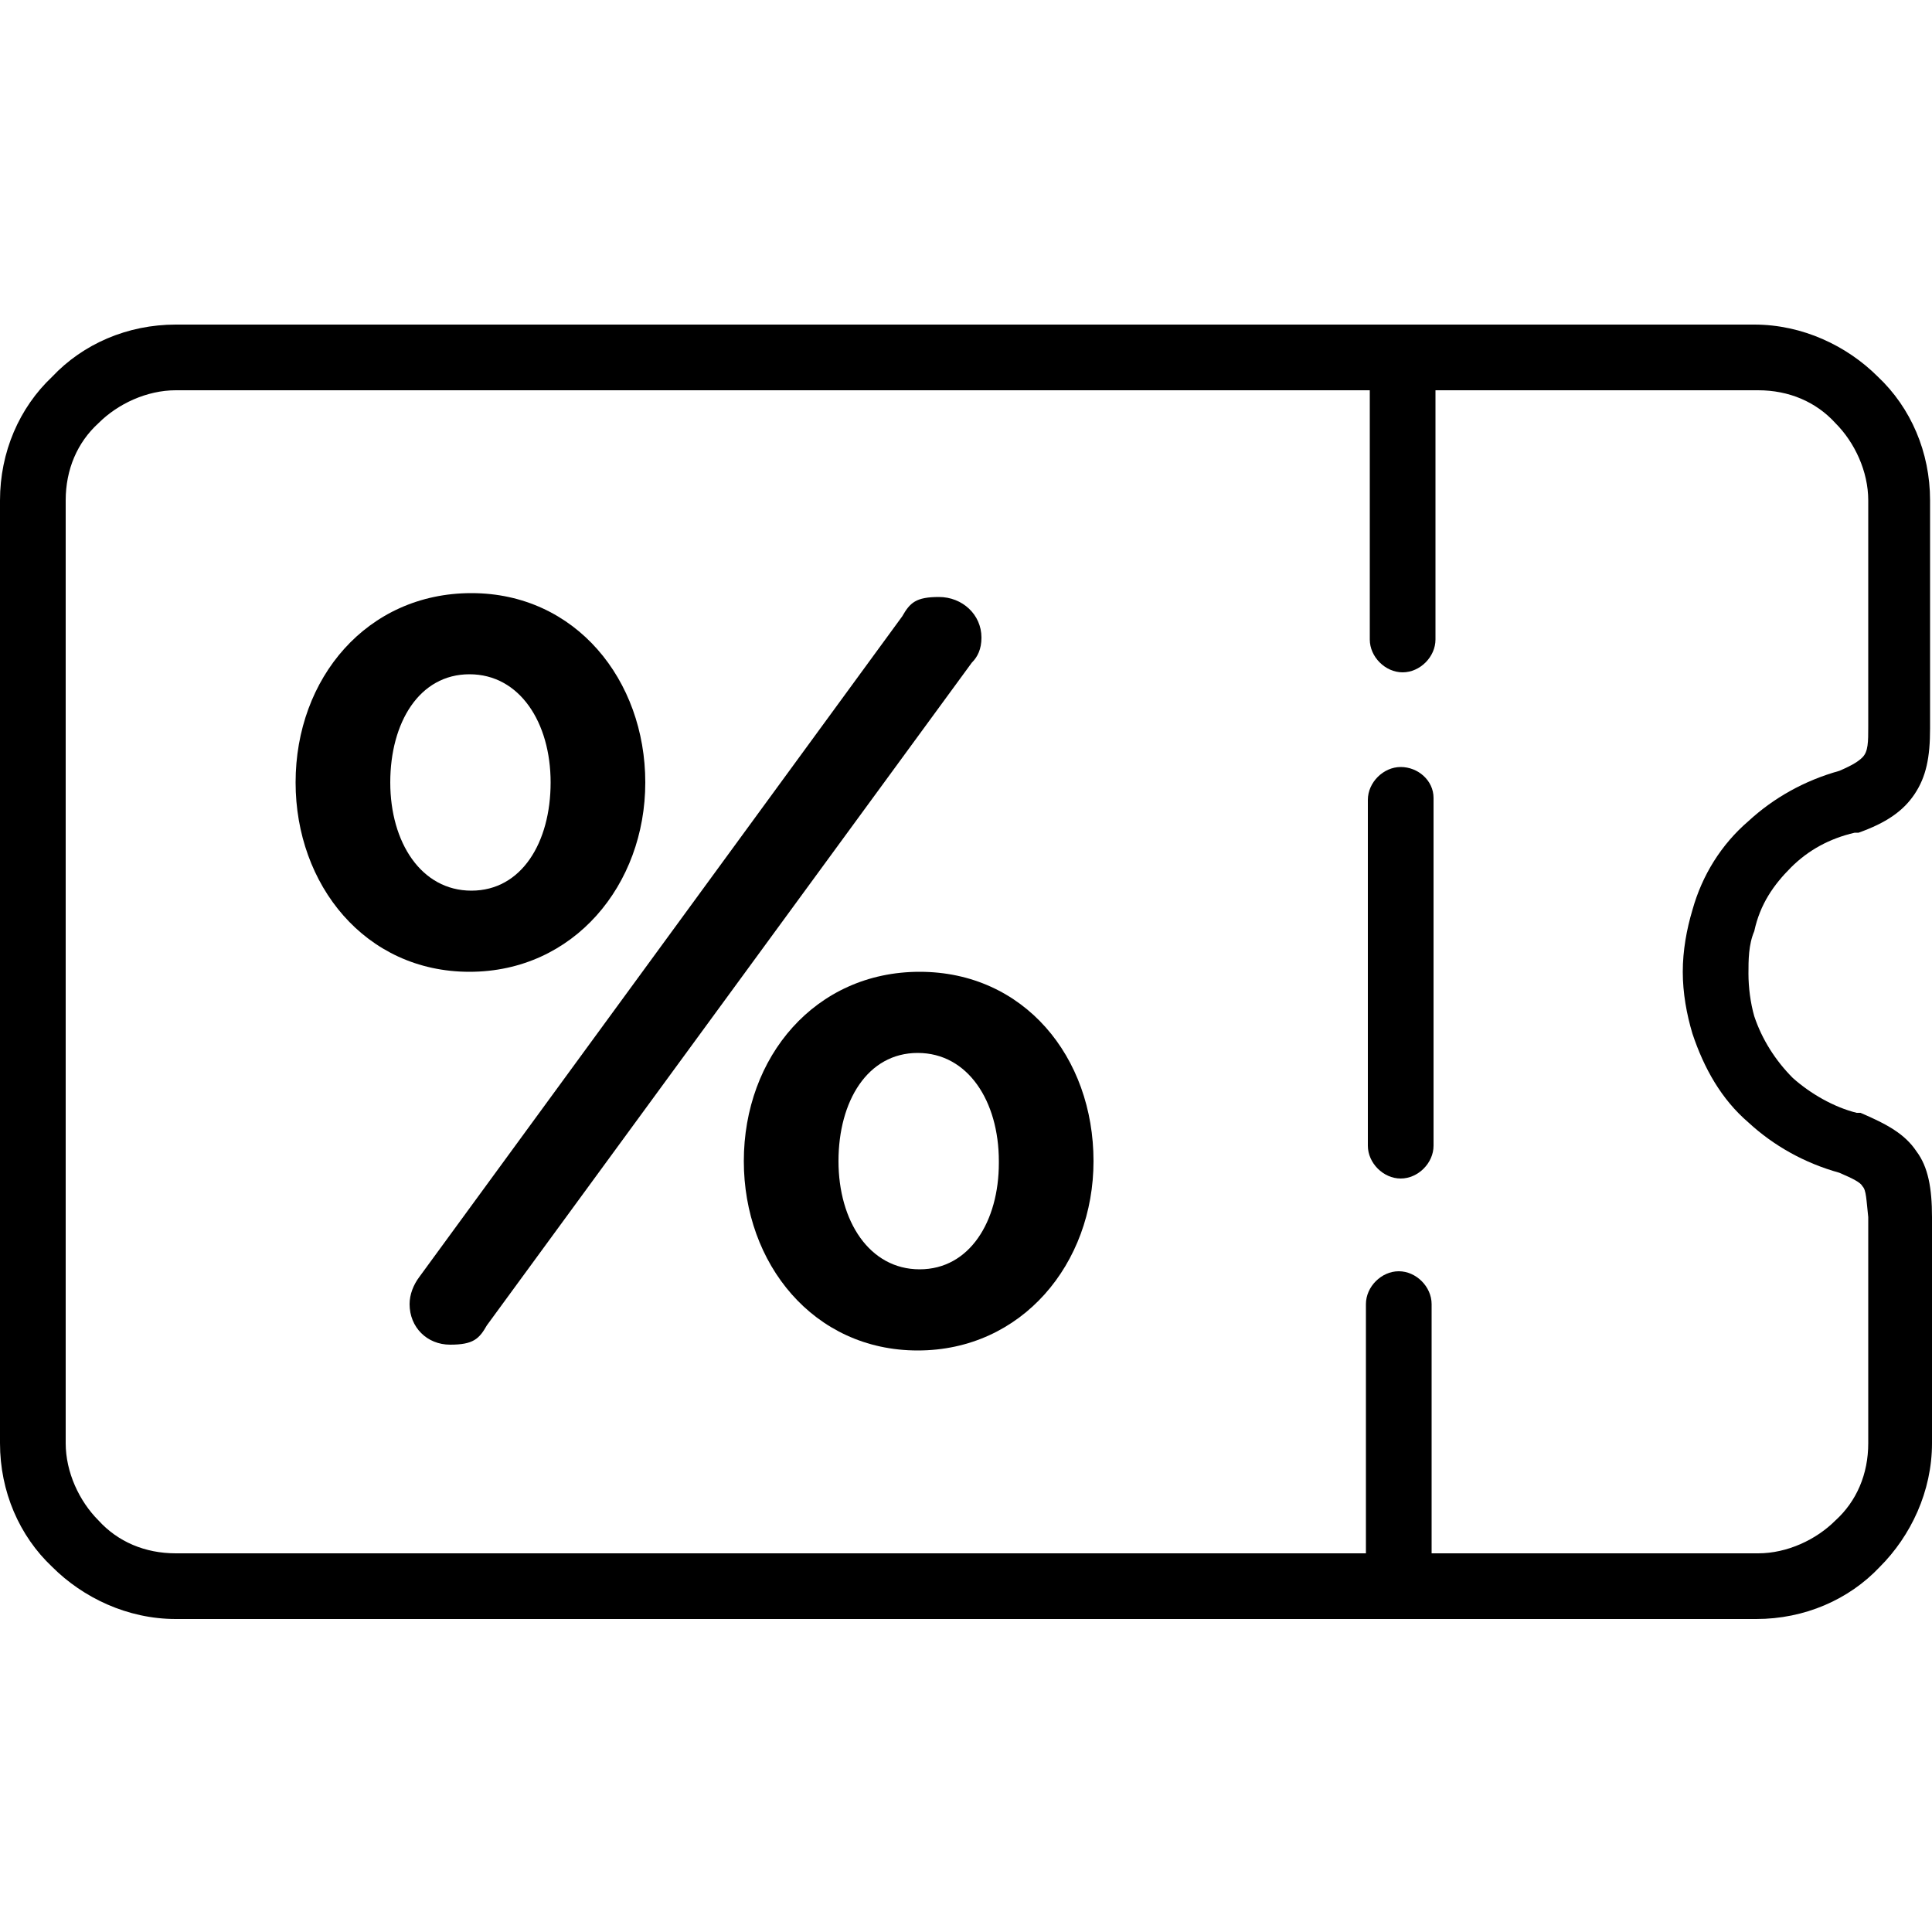
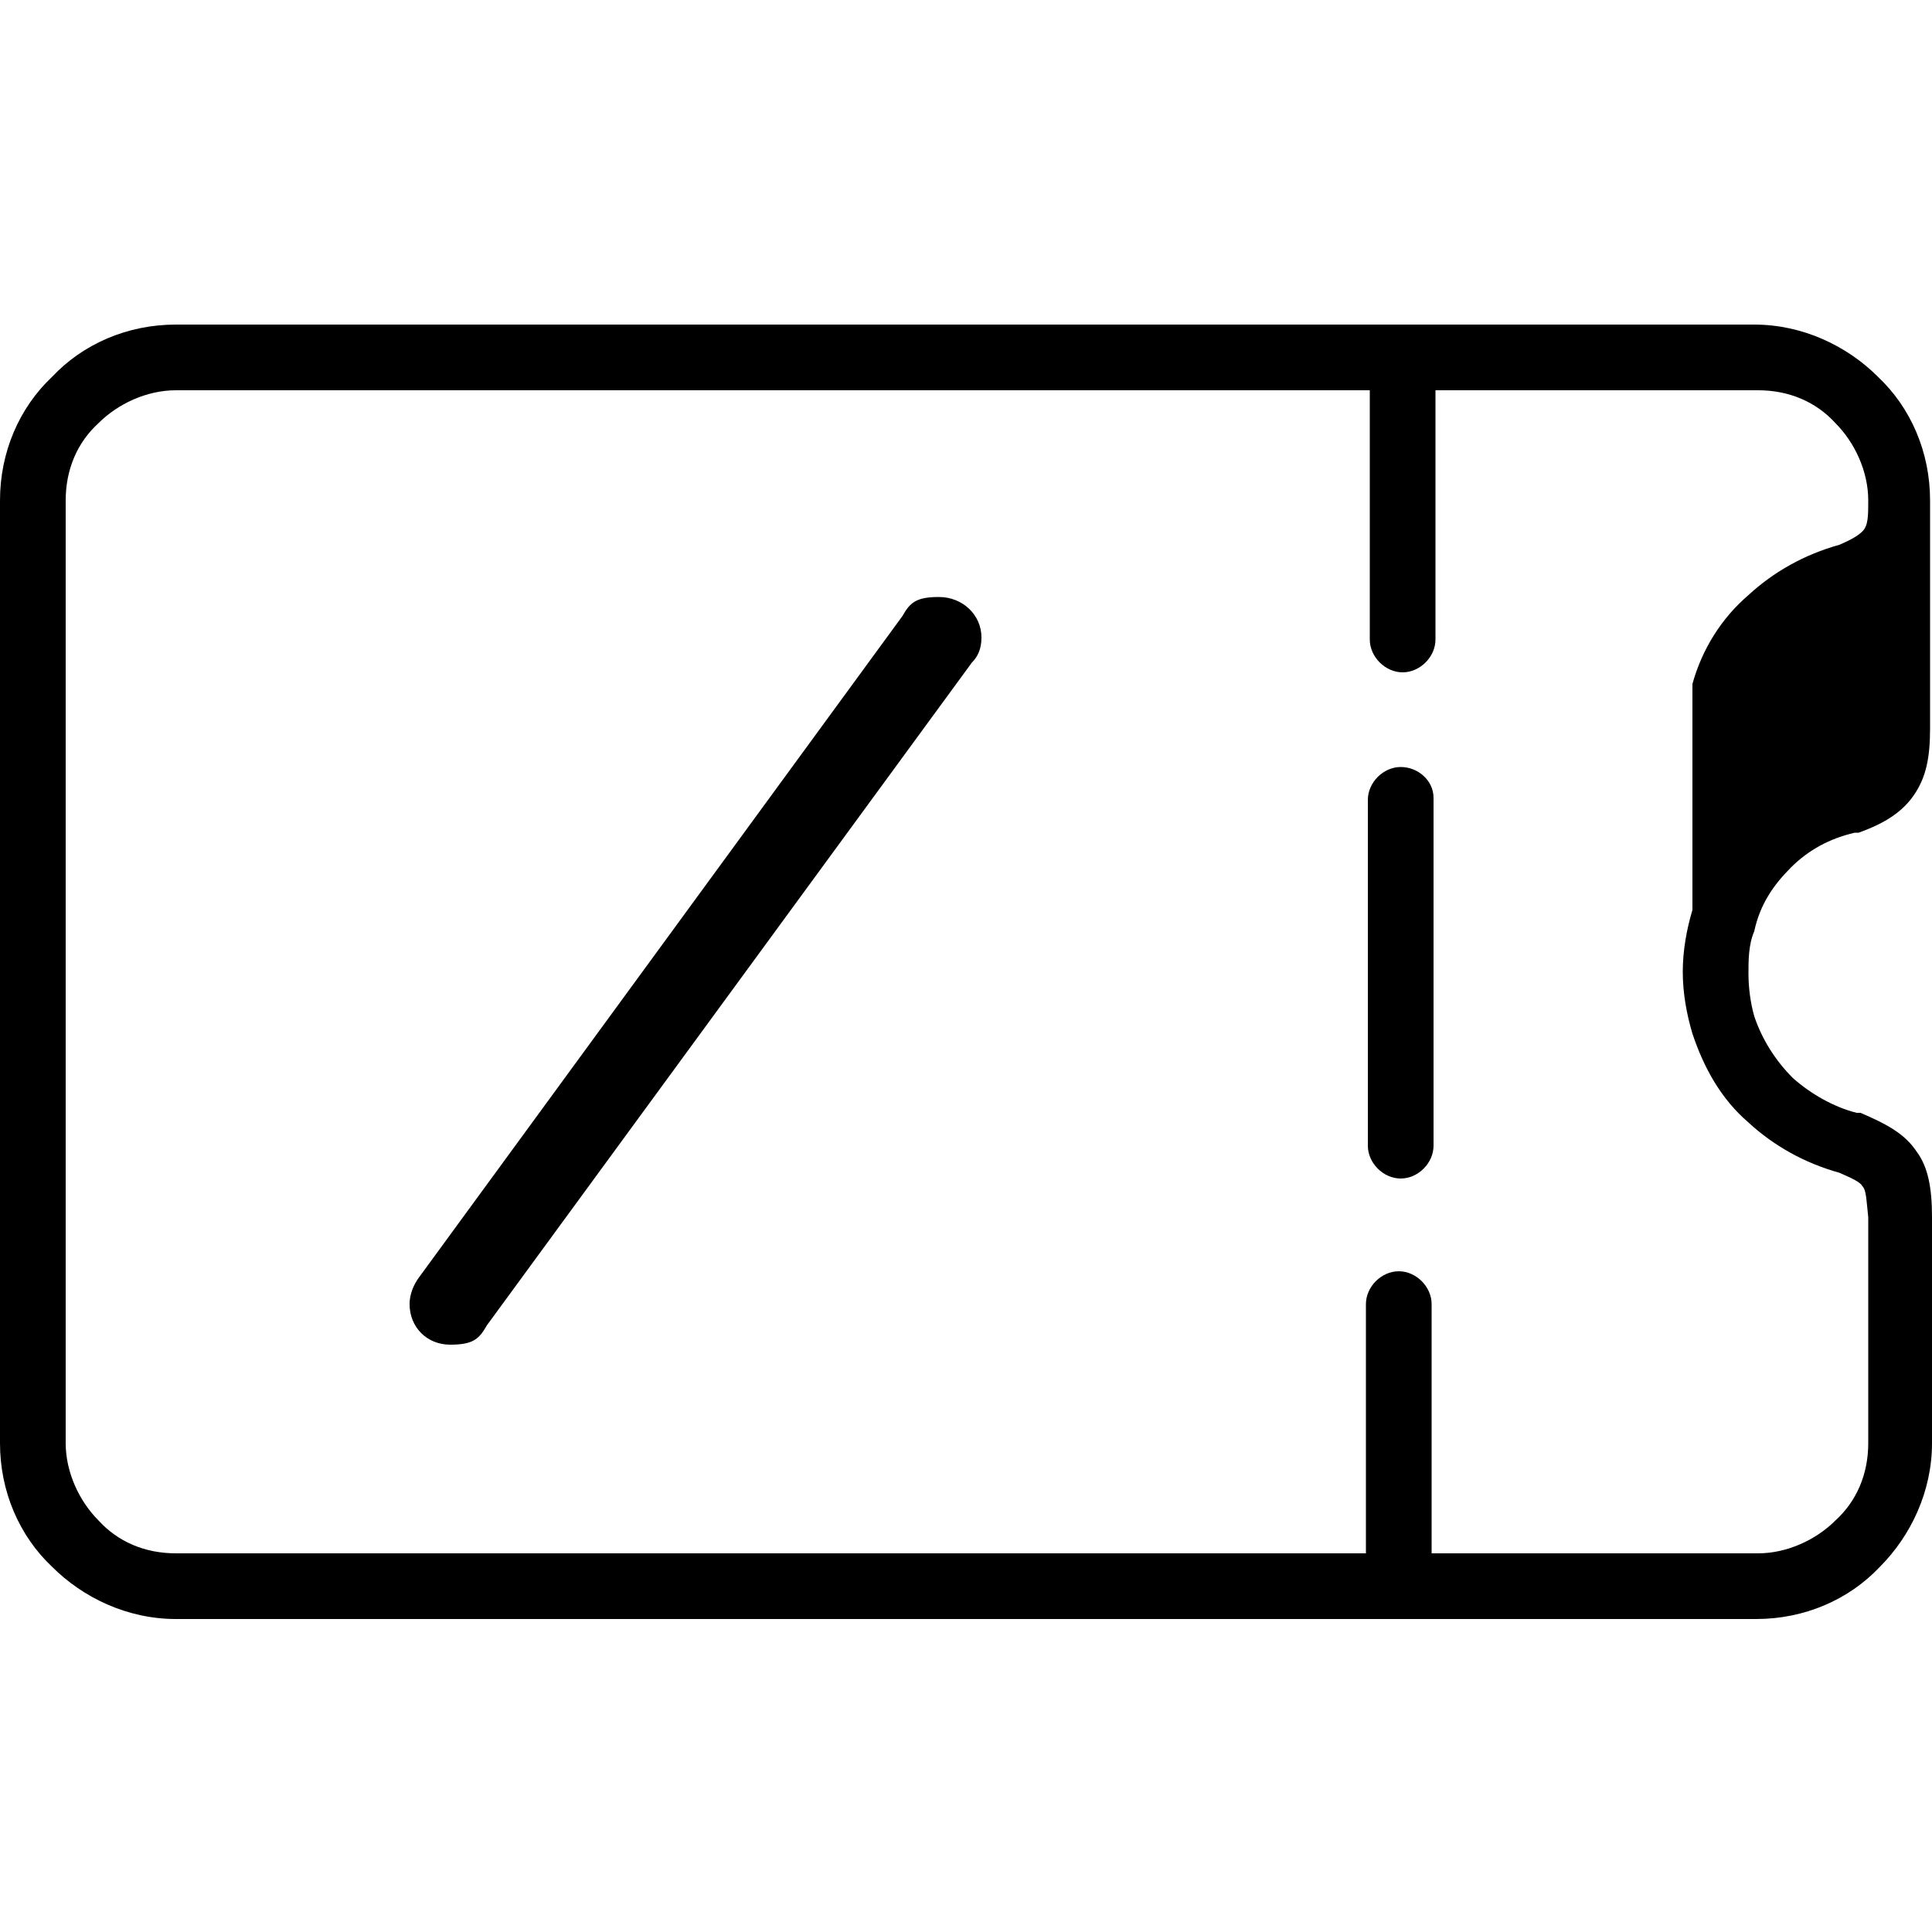
<svg xmlns="http://www.w3.org/2000/svg" id="Layer_1" data-name="Layer 1" version="1.1" viewBox="0 0 100 100">
  <defs>
    <style>
      .cls-1 {
        fill: #000;
        stroke-width: 0px;
      }
    </style>
  </defs>
-   <path class="cls-1" d="M92.7,44.9c.9-.9,2-1.5,3.3-1.8h.2c1.4-.5,2.3-1.1,2.9-2s.8-1.9.8-3.4h0v-11.8c0-2.5-1-4.8-2.7-6.4-1.6-1.6-3.9-2.7-6.4-2.7H9.1c-2.5,0-4.8,1-6.4,2.7-1.7,1.6-2.7,3.9-2.7,6.4v48.8c0,2.5,1,4.8,2.7,6.4,1.6,1.6,3.9,2.7,6.4,2.7h81.8c2.5,0,4.8-1,6.4-2.7,1.6-1.6,2.7-3.9,2.7-6.4v-11.7h0c0-1.5-.2-2.6-.8-3.4-.6-.9-1.5-1.4-2.9-2h-.2c-1.2-.3-2.4-1-3.3-1.8-.9-.9-1.6-2-2-3.2-.2-.7-.3-1.5-.3-2.2s0-1.5.3-2.2c.3-1.4,1-2.4,1.9-3.3ZM87.6,47.1c-.3,1-.5,2.1-.5,3.2s.2,2.2.5,3.2c.6,1.8,1.5,3.4,2.9,4.6,1.3,1.2,2.9,2.1,4.7,2.6.7.3,1.1.5,1.2.7.2.2.2.7.3,1.6h0v11.7c0,1.6-.6,3-1.7,4-1,1-2.5,1.7-4,1.7h-16.9v-12.9c0-.9-.8-1.7-1.7-1.7s-1.7.8-1.7,1.7v12.9H9.1c-1.6,0-3-.6-4-1.7-1-1-1.7-2.5-1.7-4V25.9c0-1.6.6-3,1.7-4,1-1,2.5-1.7,4-1.7h61.8v12.9c0,.9.8,1.7,1.7,1.7s1.7-.8,1.7-1.7v-12.9h16.7c1.6,0,3,.6,4,1.7,1,1,1.7,2.5,1.7,4v11.7h0c0,.8,0,1.3-.3,1.6-.2.2-.5.4-1.2.7-1.8.5-3.4,1.4-4.7,2.6-1.4,1.2-2.4,2.8-2.9,4.6Z" />
+   <path class="cls-1" d="M92.7,44.9c.9-.9,2-1.5,3.3-1.8h.2c1.4-.5,2.3-1.1,2.9-2s.8-1.9.8-3.4h0v-11.8c0-2.5-1-4.8-2.7-6.4-1.6-1.6-3.9-2.7-6.4-2.7H9.1c-2.5,0-4.8,1-6.4,2.7-1.7,1.6-2.7,3.9-2.7,6.4v48.8c0,2.5,1,4.8,2.7,6.4,1.6,1.6,3.9,2.7,6.4,2.7h81.8c2.5,0,4.8-1,6.4-2.7,1.6-1.6,2.7-3.9,2.7-6.4v-11.7h0c0-1.5-.2-2.6-.8-3.4-.6-.9-1.5-1.4-2.9-2h-.2c-1.2-.3-2.4-1-3.3-1.8-.9-.9-1.6-2-2-3.2-.2-.7-.3-1.5-.3-2.2s0-1.5.3-2.2c.3-1.4,1-2.4,1.9-3.3ZM87.6,47.1c-.3,1-.5,2.1-.5,3.2s.2,2.2.5,3.2c.6,1.8,1.5,3.4,2.9,4.6,1.3,1.2,2.9,2.1,4.7,2.6.7.3,1.1.5,1.2.7.2.2.2.7.3,1.6h0v11.7c0,1.6-.6,3-1.7,4-1,1-2.5,1.7-4,1.7h-16.9v-12.9c0-.9-.8-1.7-1.7-1.7s-1.7.8-1.7,1.7v12.9H9.1c-1.6,0-3-.6-4-1.7-1-1-1.7-2.5-1.7-4V25.9c0-1.6.6-3,1.7-4,1-1,2.5-1.7,4-1.7h61.8v12.9c0,.9.8,1.7,1.7,1.7s1.7-.8,1.7-1.7v-12.9h16.7c1.6,0,3,.6,4,1.7,1,1,1.7,2.5,1.7,4h0c0,.8,0,1.3-.3,1.6-.2.2-.5.4-1.2.7-1.8.5-3.4,1.4-4.7,2.6-1.4,1.2-2.4,2.8-2.9,4.6Z" />
  <path class="cls-1" d="M50.8,33c0-1.2-1-2.1-2.2-2.1s-1.5.3-1.9,1l-25,34.2c-.3.4-.5.9-.5,1.4,0,1.2.9,2.1,2.1,2.1s1.5-.3,1.9-1l25.1-34.3c.3-.3.5-.7.5-1.3Z" />
-   <path class="cls-1" d="M33.4,40.5h0c0-5.3-3.6-9.8-9-9.8s-9.1,4.4-9.1,9.8h0c0,5.3,3.6,9.8,9,9.8s9.1-4.5,9.1-9.8ZM20.2,40.5h0c0-3.1,1.5-5.6,4.1-5.6s4.2,2.5,4.2,5.6h0c0,3.1-1.5,5.6-4.1,5.6s-4.2-2.5-4.2-5.6Z" />
-   <path class="cls-1" d="M47.6,50.3c-5.4,0-9.1,4.4-9.1,9.8h0c0,5.3,3.6,9.8,9,9.8s9.1-4.5,9.1-9.8h0c0-5.4-3.6-9.8-9-9.8ZM51.7,60.2c0,3-1.5,5.5-4.1,5.5s-4.2-2.5-4.2-5.6h0c0-3.1,1.5-5.6,4.1-5.6s4.2,2.5,4.2,5.6h0Z" />
  <path class="cls-1" d="M72.5,39.7c-.9,0-1.7.8-1.7,1.7v17.9c0,.9.8,1.7,1.7,1.7s1.7-.8,1.7-1.7v-18c0-.9-.8-1.6-1.7-1.6Z" />
</svg>